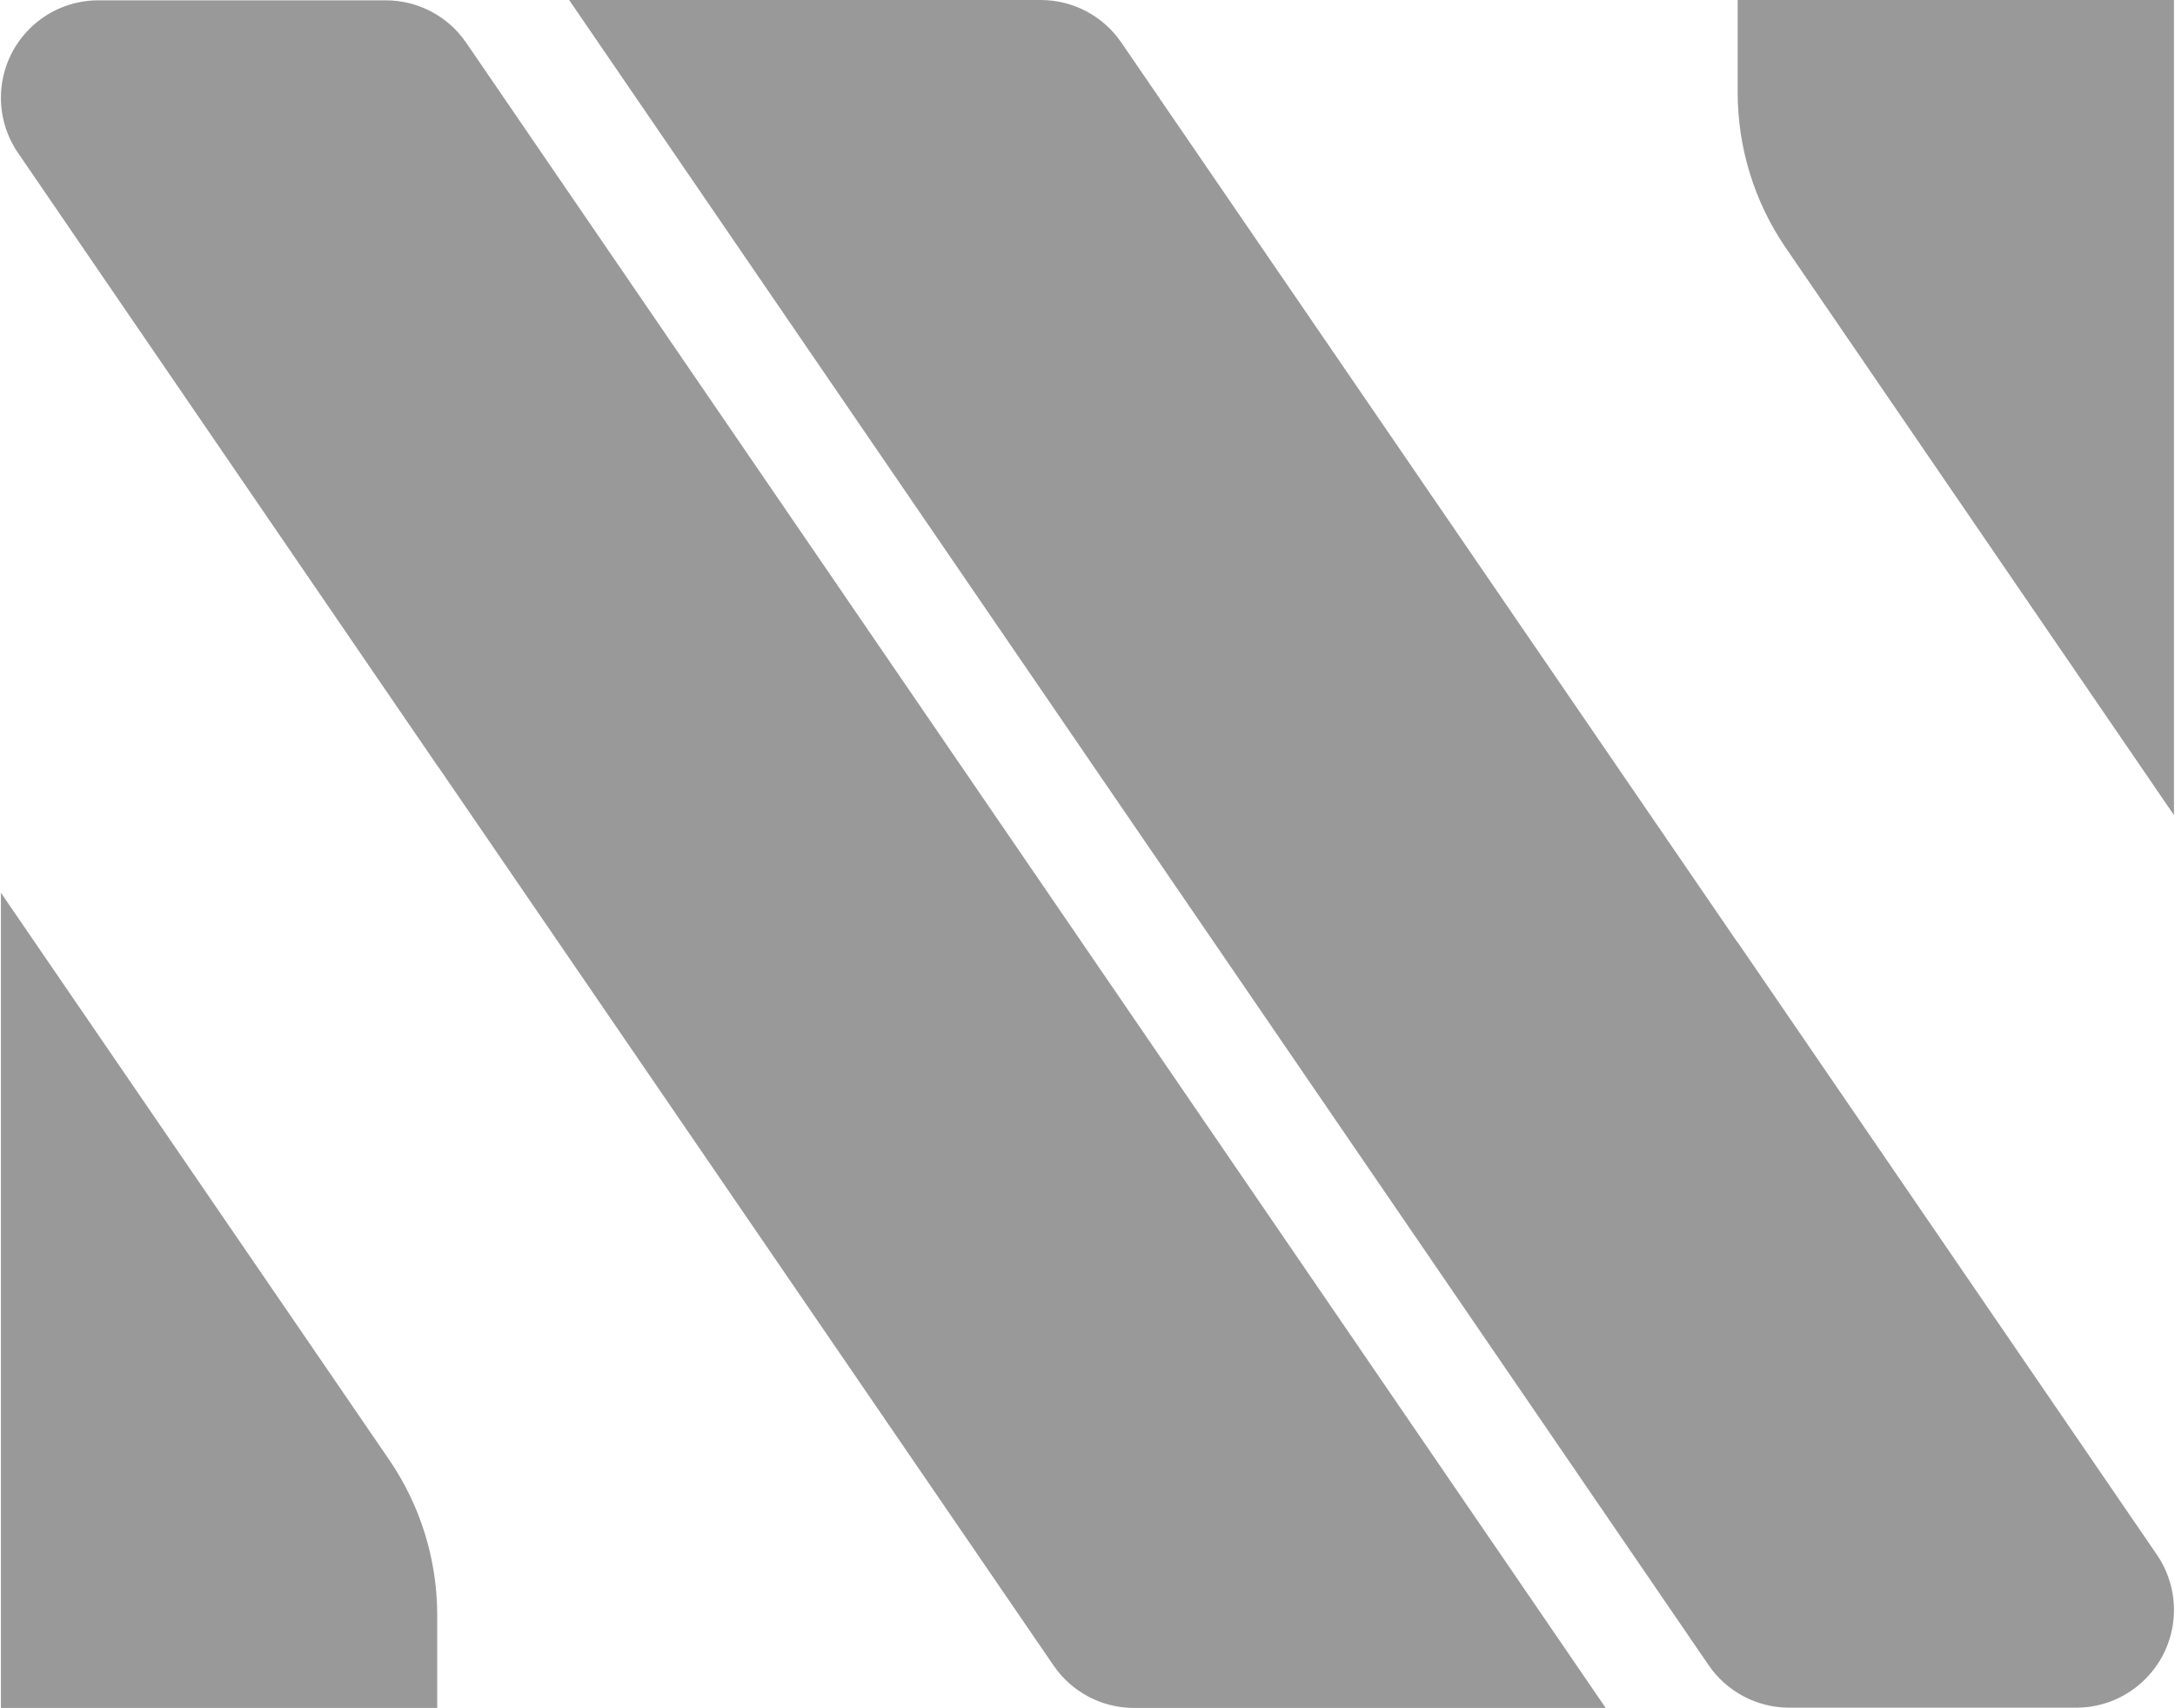
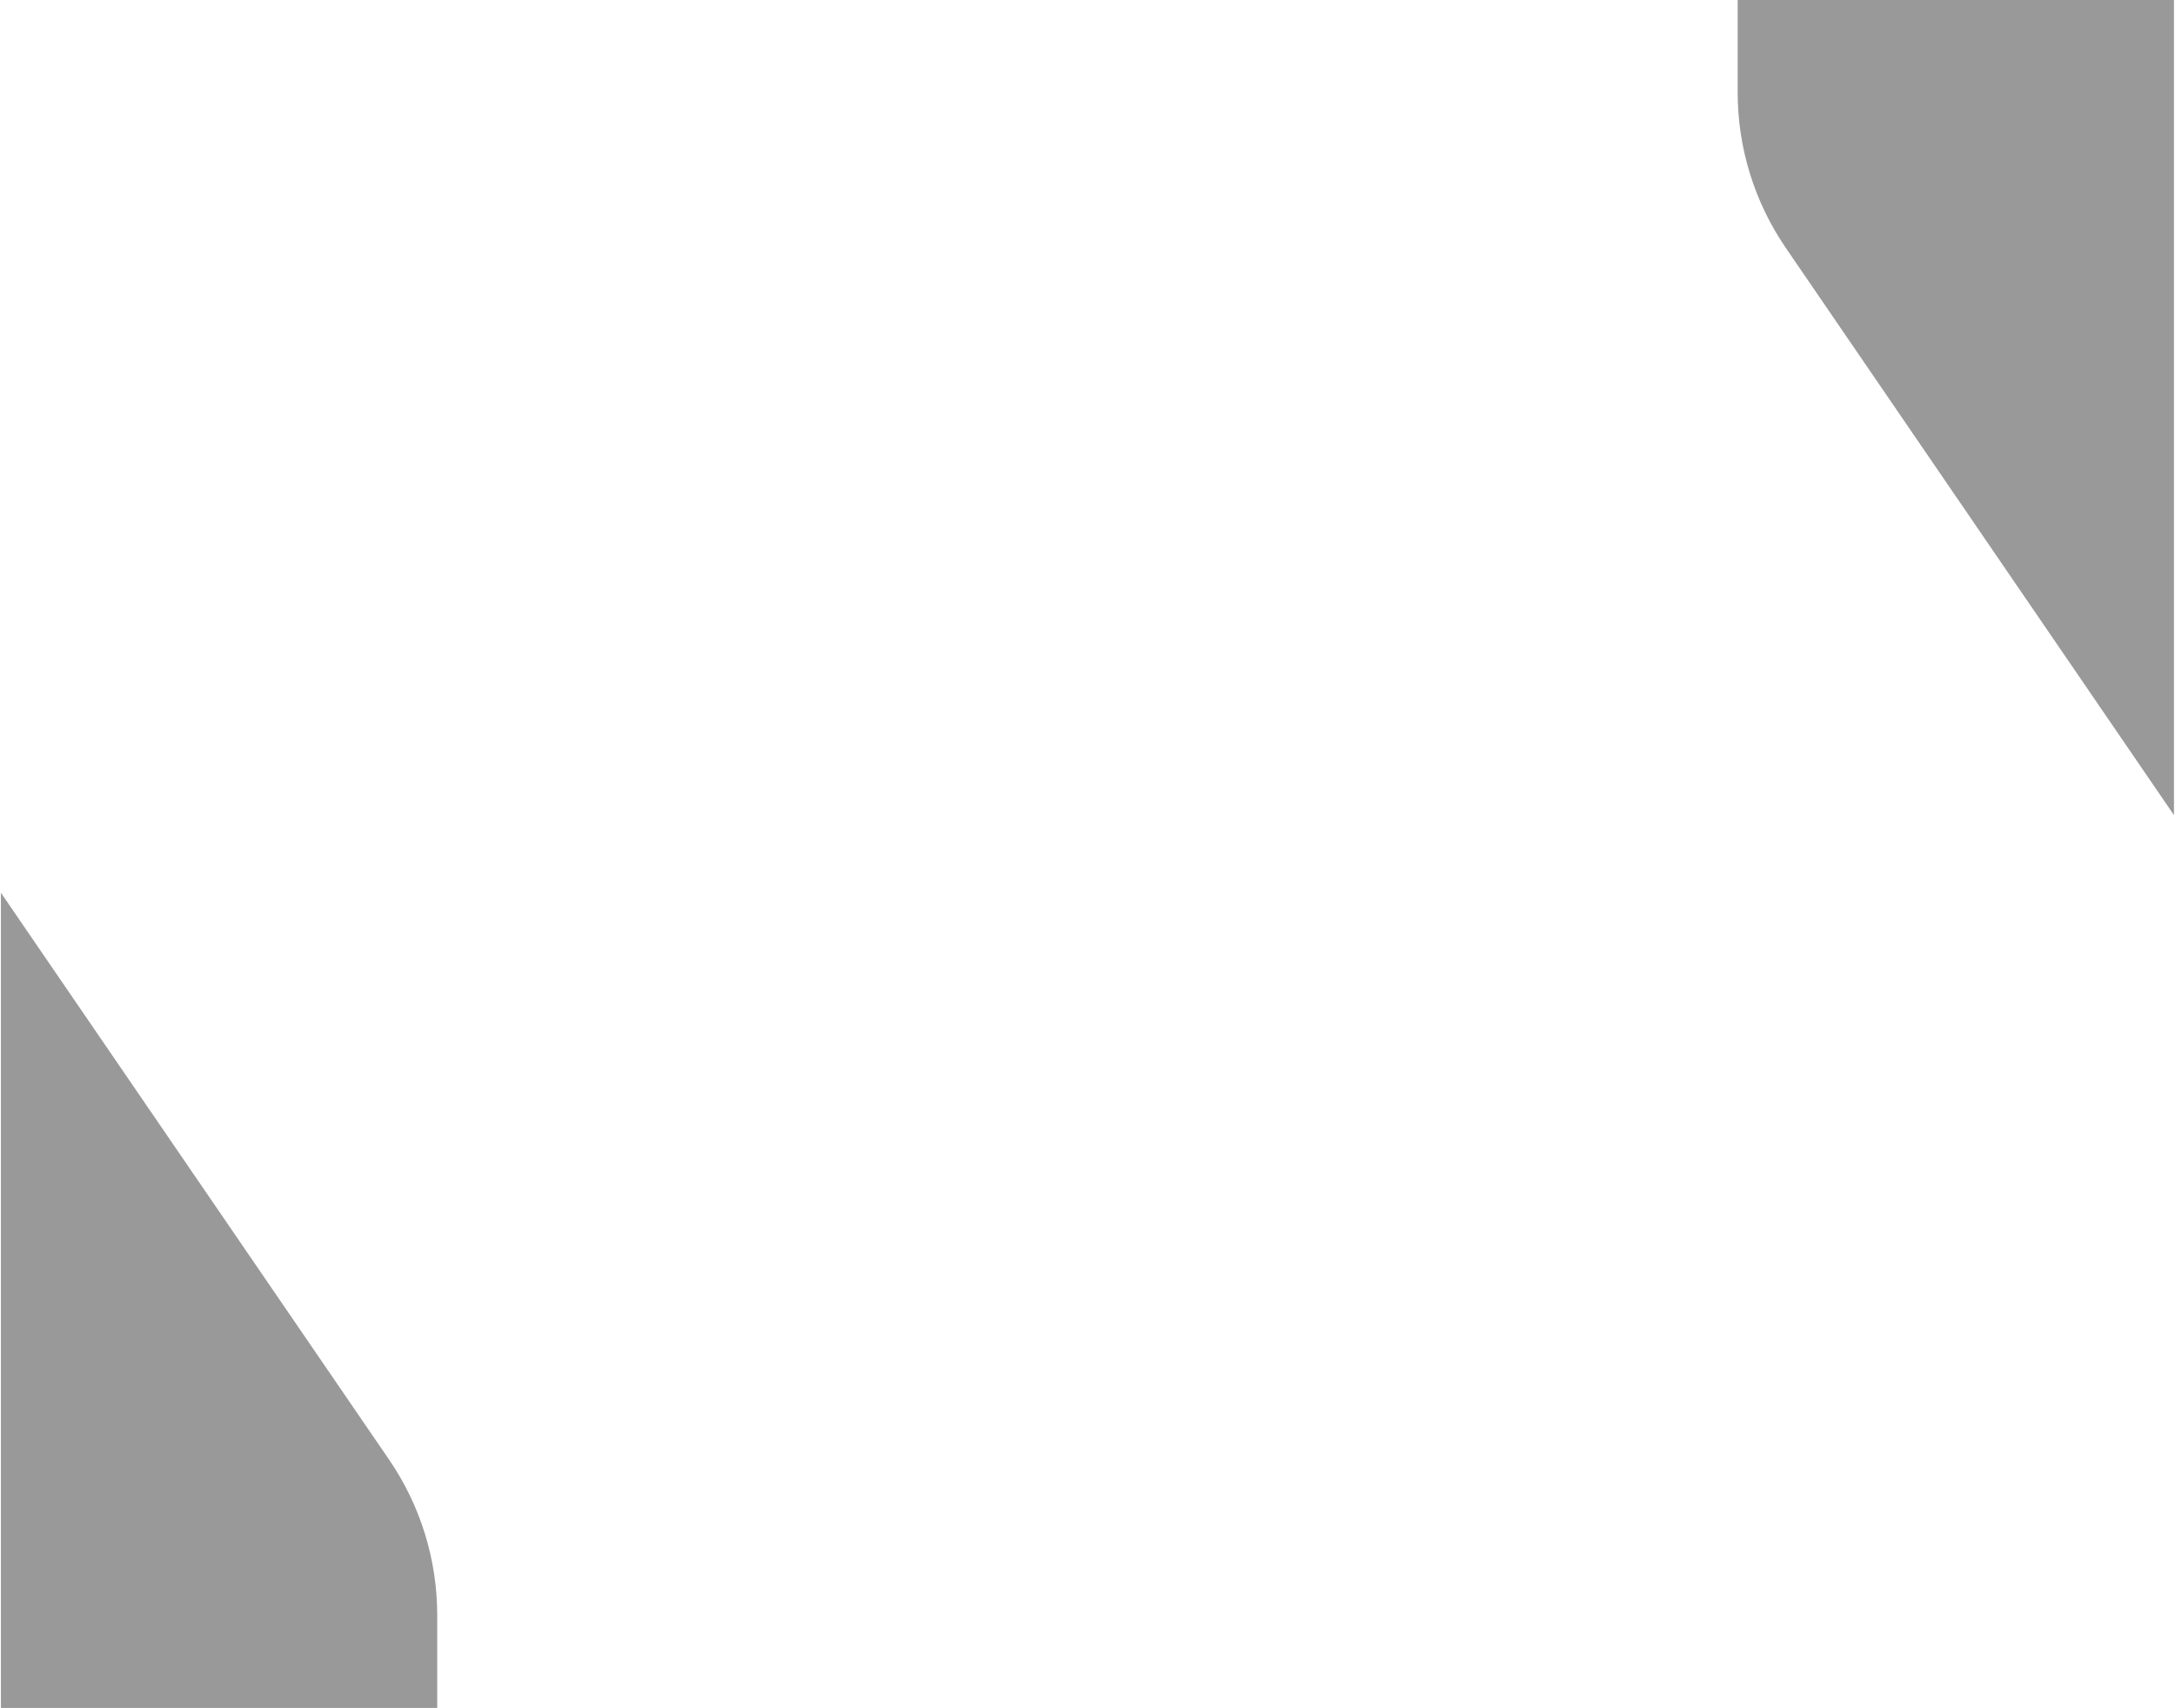
<svg xmlns="http://www.w3.org/2000/svg" version="1.1" id="Layer_1" x="0px" y="0px" viewBox="0 0 4000 3140.7" style="enable-background:new 0 0 4000 3140.7;" xml:space="preserve">
  <style type="text/css">
	.st0{fill:#999999;}
</style>
  <g>
    <g>
      <g>
-         <path class="st0" d="M709.6,0.6H180.9C81.9,0.6,1.7,80.8,1.7,179.8l0,0c0,36.1,10.9,71.4,31.3,101.2l771,1126.6v-0.4     l1133.7,1655.6c33.4,48.8,88.7,77.9,147.8,77.9H2953L857.4,78.6C824,29.8,768.7,0.6,709.6,0.6z" />
-       </g>
+         </g>
      <g>
        <path class="st0" d="M1.7,1641.7v1499h802.4v-170.6c0-102.1-30.9-201.9-88.6-286.1L1.7,1641.7z" />
      </g>
    </g>
    <g>
      <g>
-         <path class="st0" d="M3195.8,1732.9v0.6L2062.2,78.2c-33.5-49-89-78.2-148.4-78.2h-867.1l2095.5,3061.9     c33.5,49,89.1,78.3,148.4,78.3h527.7c99.3,0,179.8-80.5,179.8-179.8l0,0c0-36.3-11-71.7-31.5-101.6L3195.8,1732.9z" />
-       </g>
+         </g>
      <g>
        <path class="st0" d="M3998.1,1498.9V-0.1h-802.4v169.9c0,102.1,30.8,201.7,88.5,286L3998.1,1498.9z" />
      </g>
    </g>
  </g>
</svg>